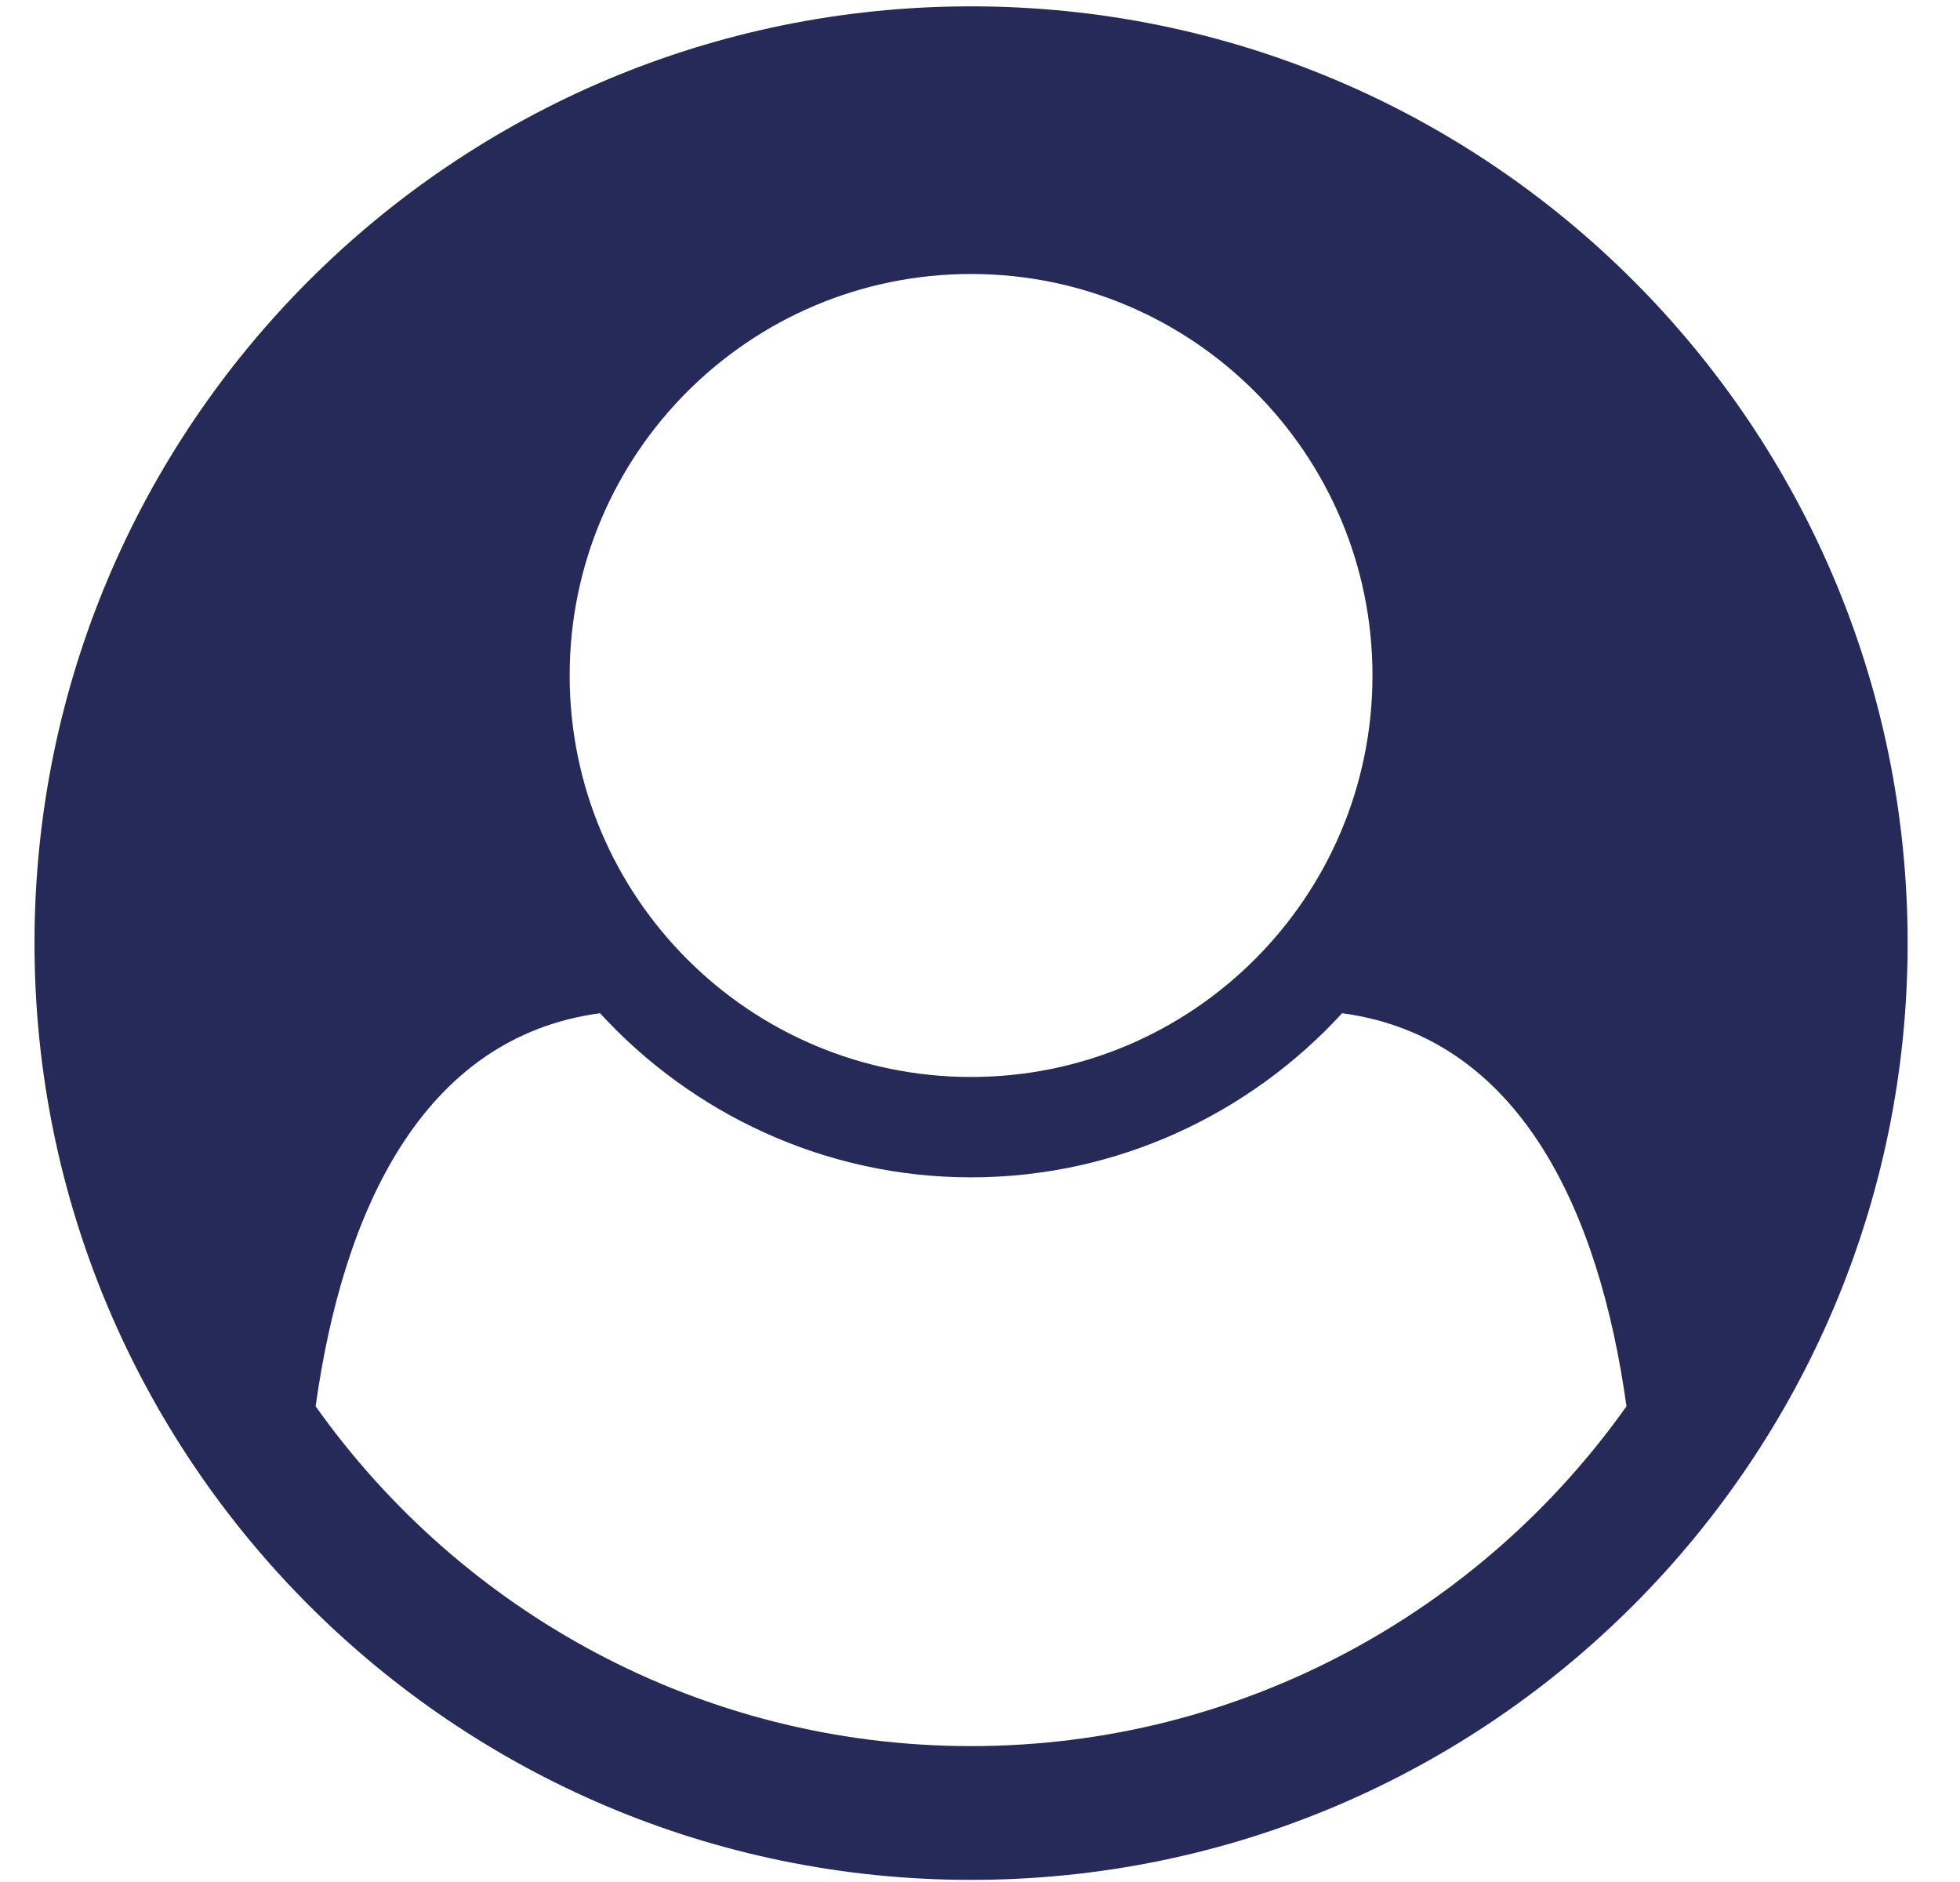
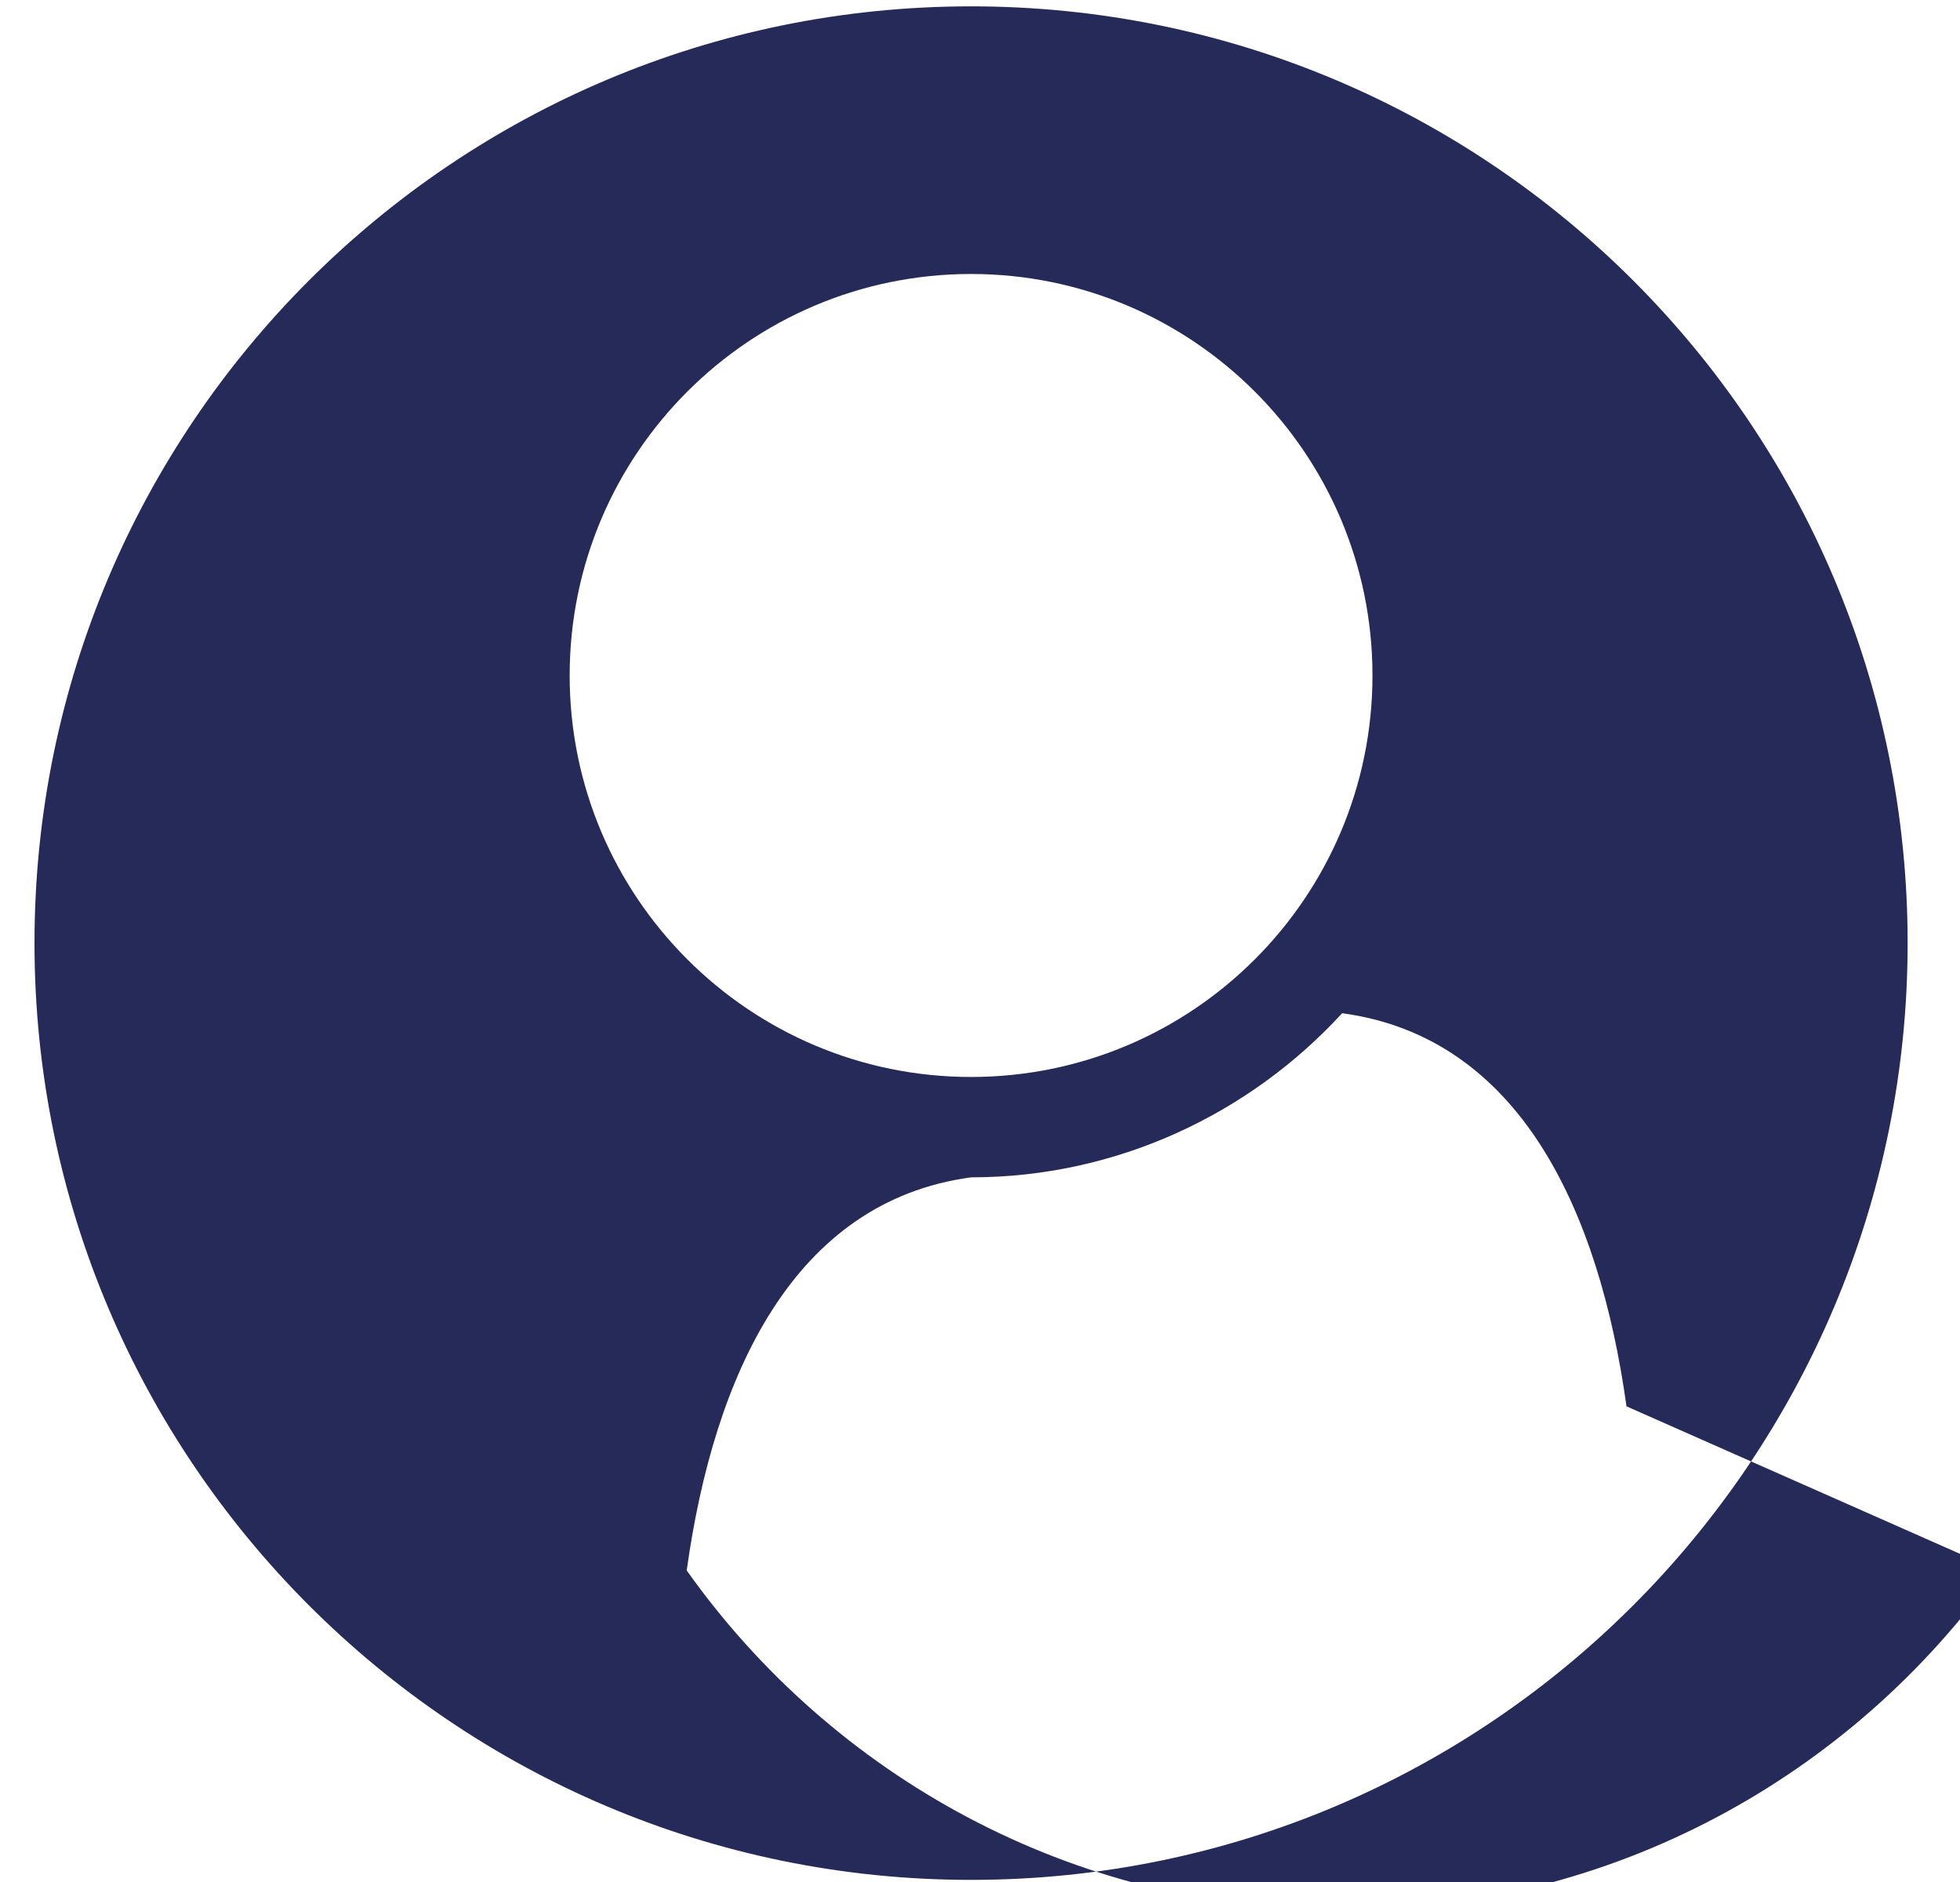
<svg xmlns="http://www.w3.org/2000/svg" width="100%" height="100%" viewBox="0 0 25 24" version="1.1" xml:space="preserve" style="fill-rule:evenodd;clip-rule:evenodd;stroke-linejoin:round;stroke-miterlimit:1.414;">
-   <path id="user-circle" d="M20.746,17.934c-0.347,-2.494 -1.36,-4.707 -3.627,-5.013c-1.173,1.279 -2.866,2.093 -4.733,2.093c-1.867,0 -3.56,-0.814 -4.733,-2.093c-2.266,0.306 -3.28,2.519 -3.627,5.013c1.854,2.613 4.907,4.333 8.36,4.333c3.453,0 6.506,-1.721 8.36,-4.333Zm-3.24,-9.32c0,-2.827 -2.294,-5.12 -5.12,-5.12c-2.826,0 -5.12,2.294 -5.12,5.12c0,2.826 2.294,5.12 5.12,5.12c2.826,0 5.12,-2.294 5.12,-5.12Zm6.826,3.413c0,6.573 -5.333,11.946 -11.946,11.946c-6.599,0 -11.946,-5.359 -11.946,-11.946c0,-6.599 5.347,-11.946 11.946,-11.946c6.599,0 11.946,5.347 11.946,11.946Z" style="fill:#262a58;fill-rule:nonzero;" />
+   <path id="user-circle" d="M20.746,17.934c-0.347,-2.494 -1.36,-4.707 -3.627,-5.013c-1.173,1.279 -2.866,2.093 -4.733,2.093c-2.266,0.306 -3.28,2.519 -3.627,5.013c1.854,2.613 4.907,4.333 8.36,4.333c3.453,0 6.506,-1.721 8.36,-4.333Zm-3.24,-9.32c0,-2.827 -2.294,-5.12 -5.12,-5.12c-2.826,0 -5.12,2.294 -5.12,5.12c0,2.826 2.294,5.12 5.12,5.12c2.826,0 5.12,-2.294 5.12,-5.12Zm6.826,3.413c0,6.573 -5.333,11.946 -11.946,11.946c-6.599,0 -11.946,-5.359 -11.946,-11.946c0,-6.599 5.347,-11.946 11.946,-11.946c6.599,0 11.946,5.347 11.946,11.946Z" style="fill:#262a58;fill-rule:nonzero;" />
</svg>